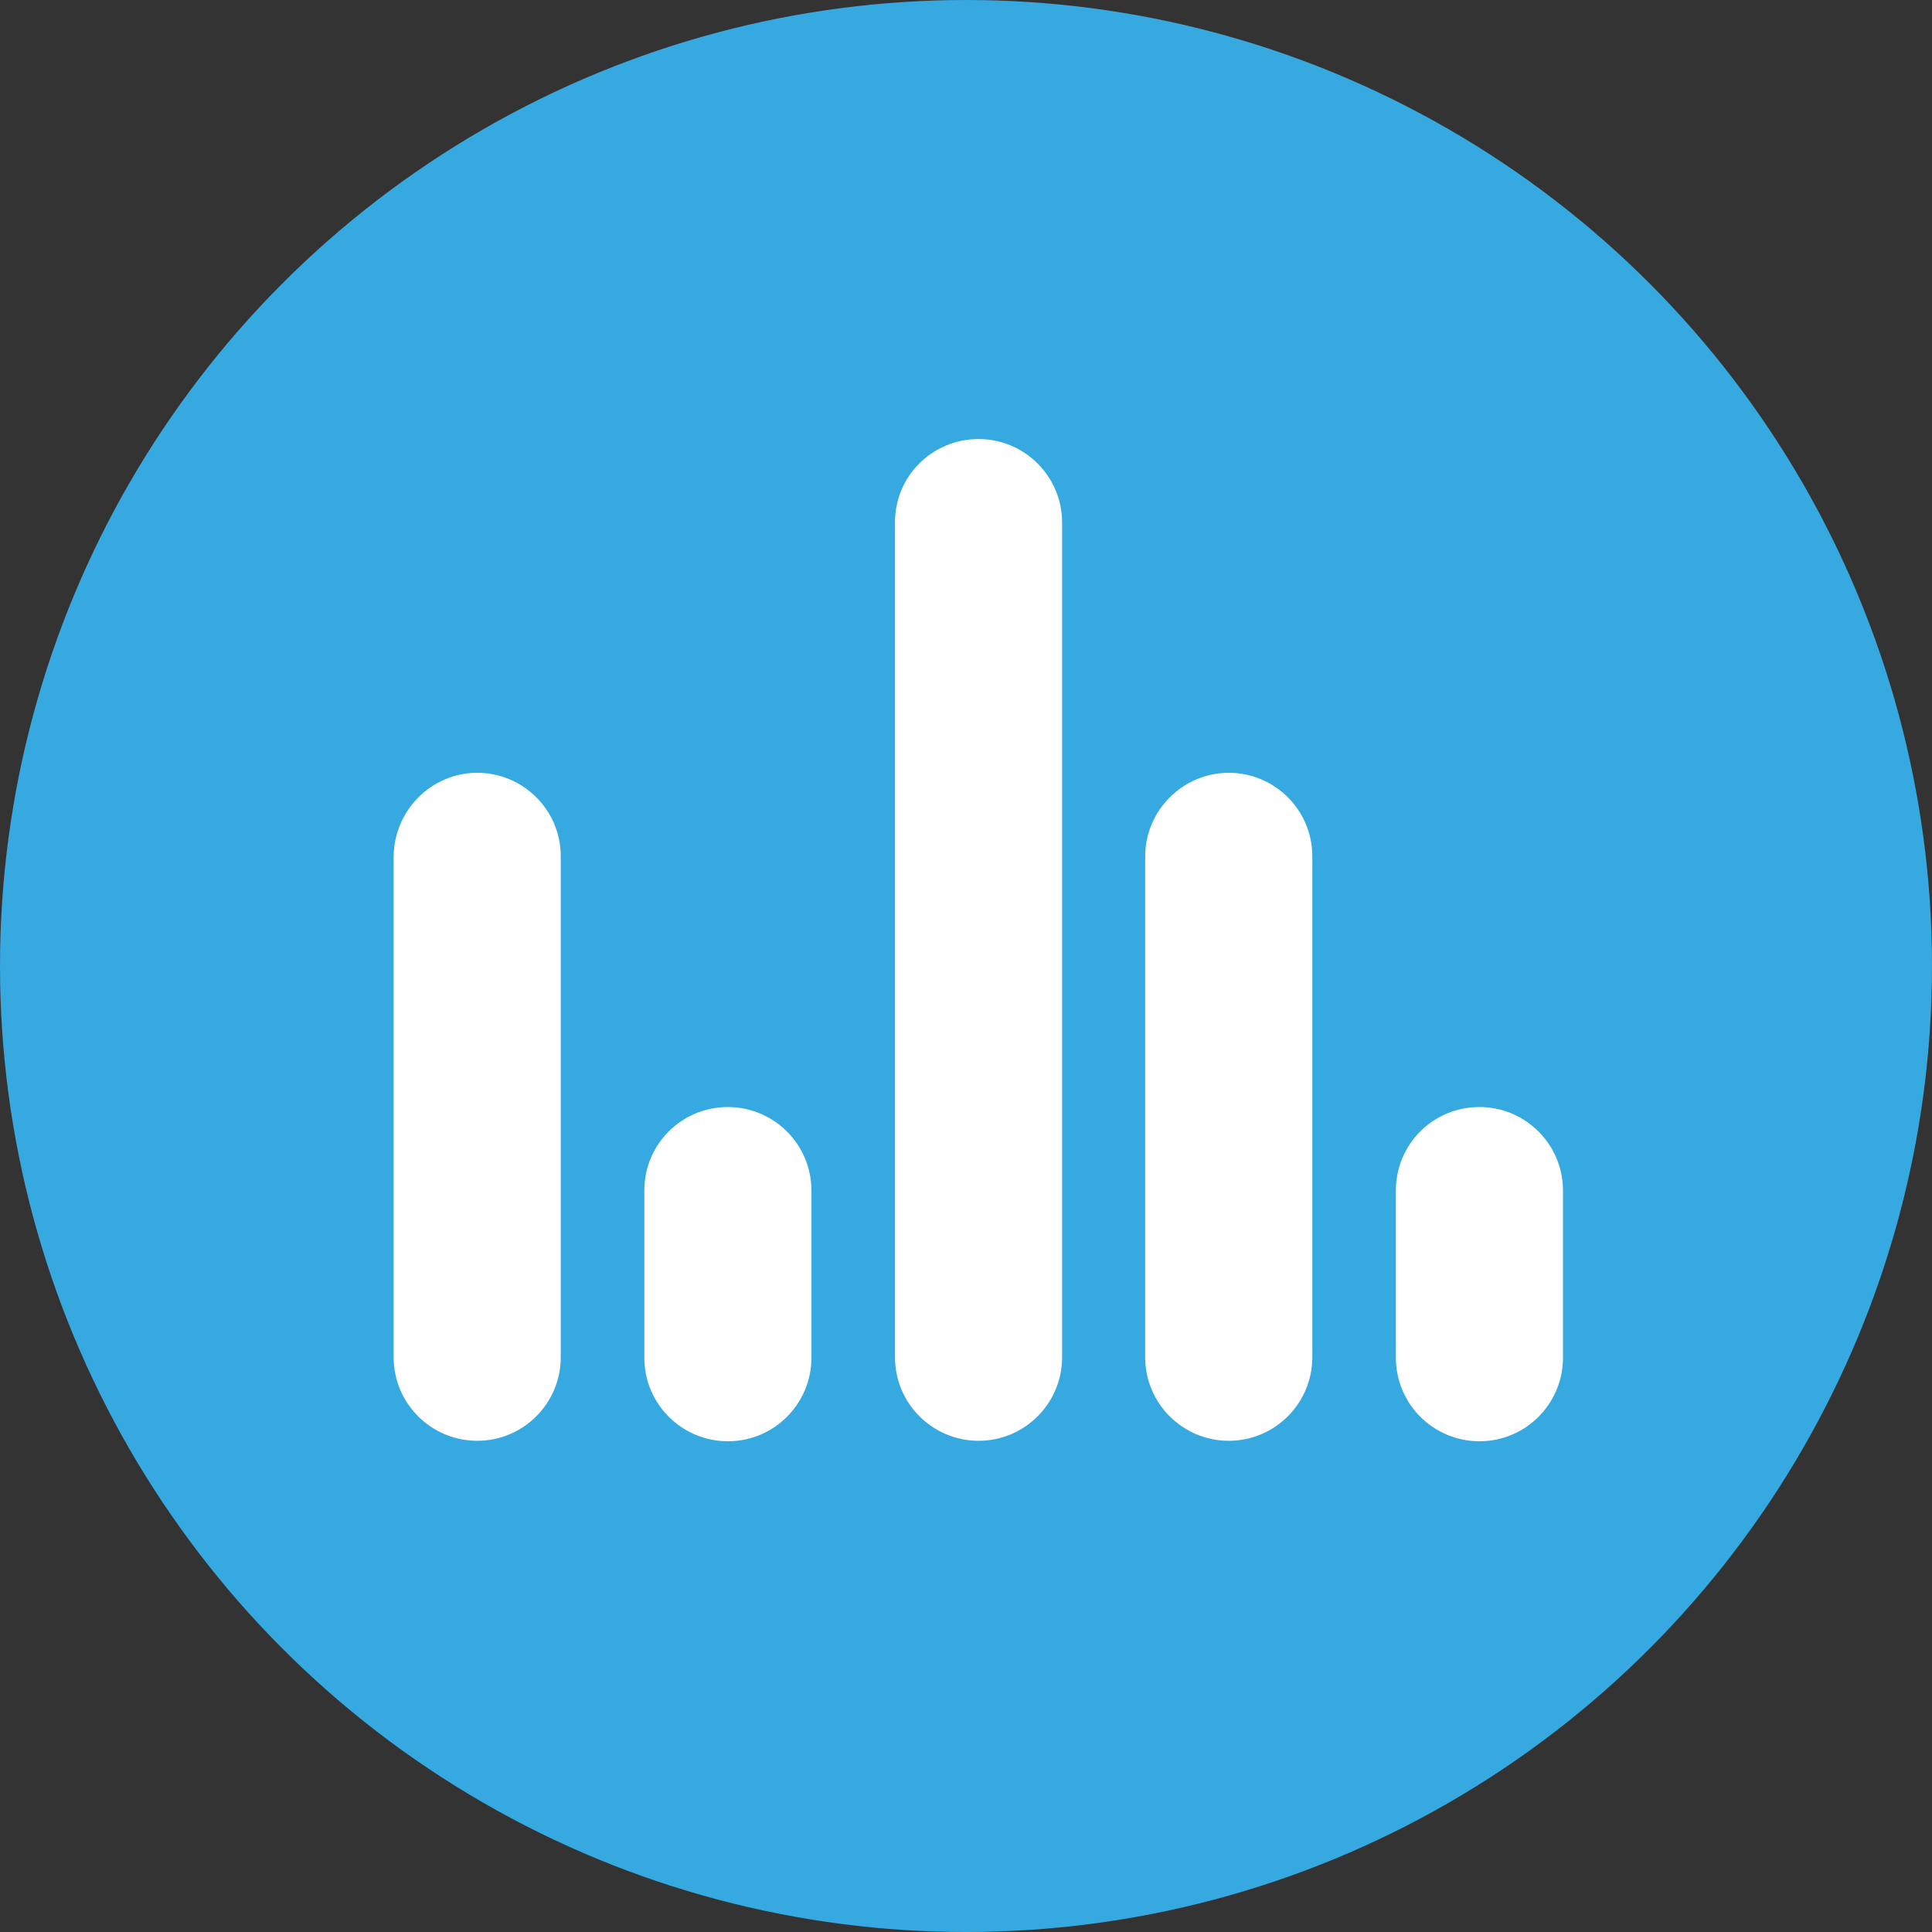
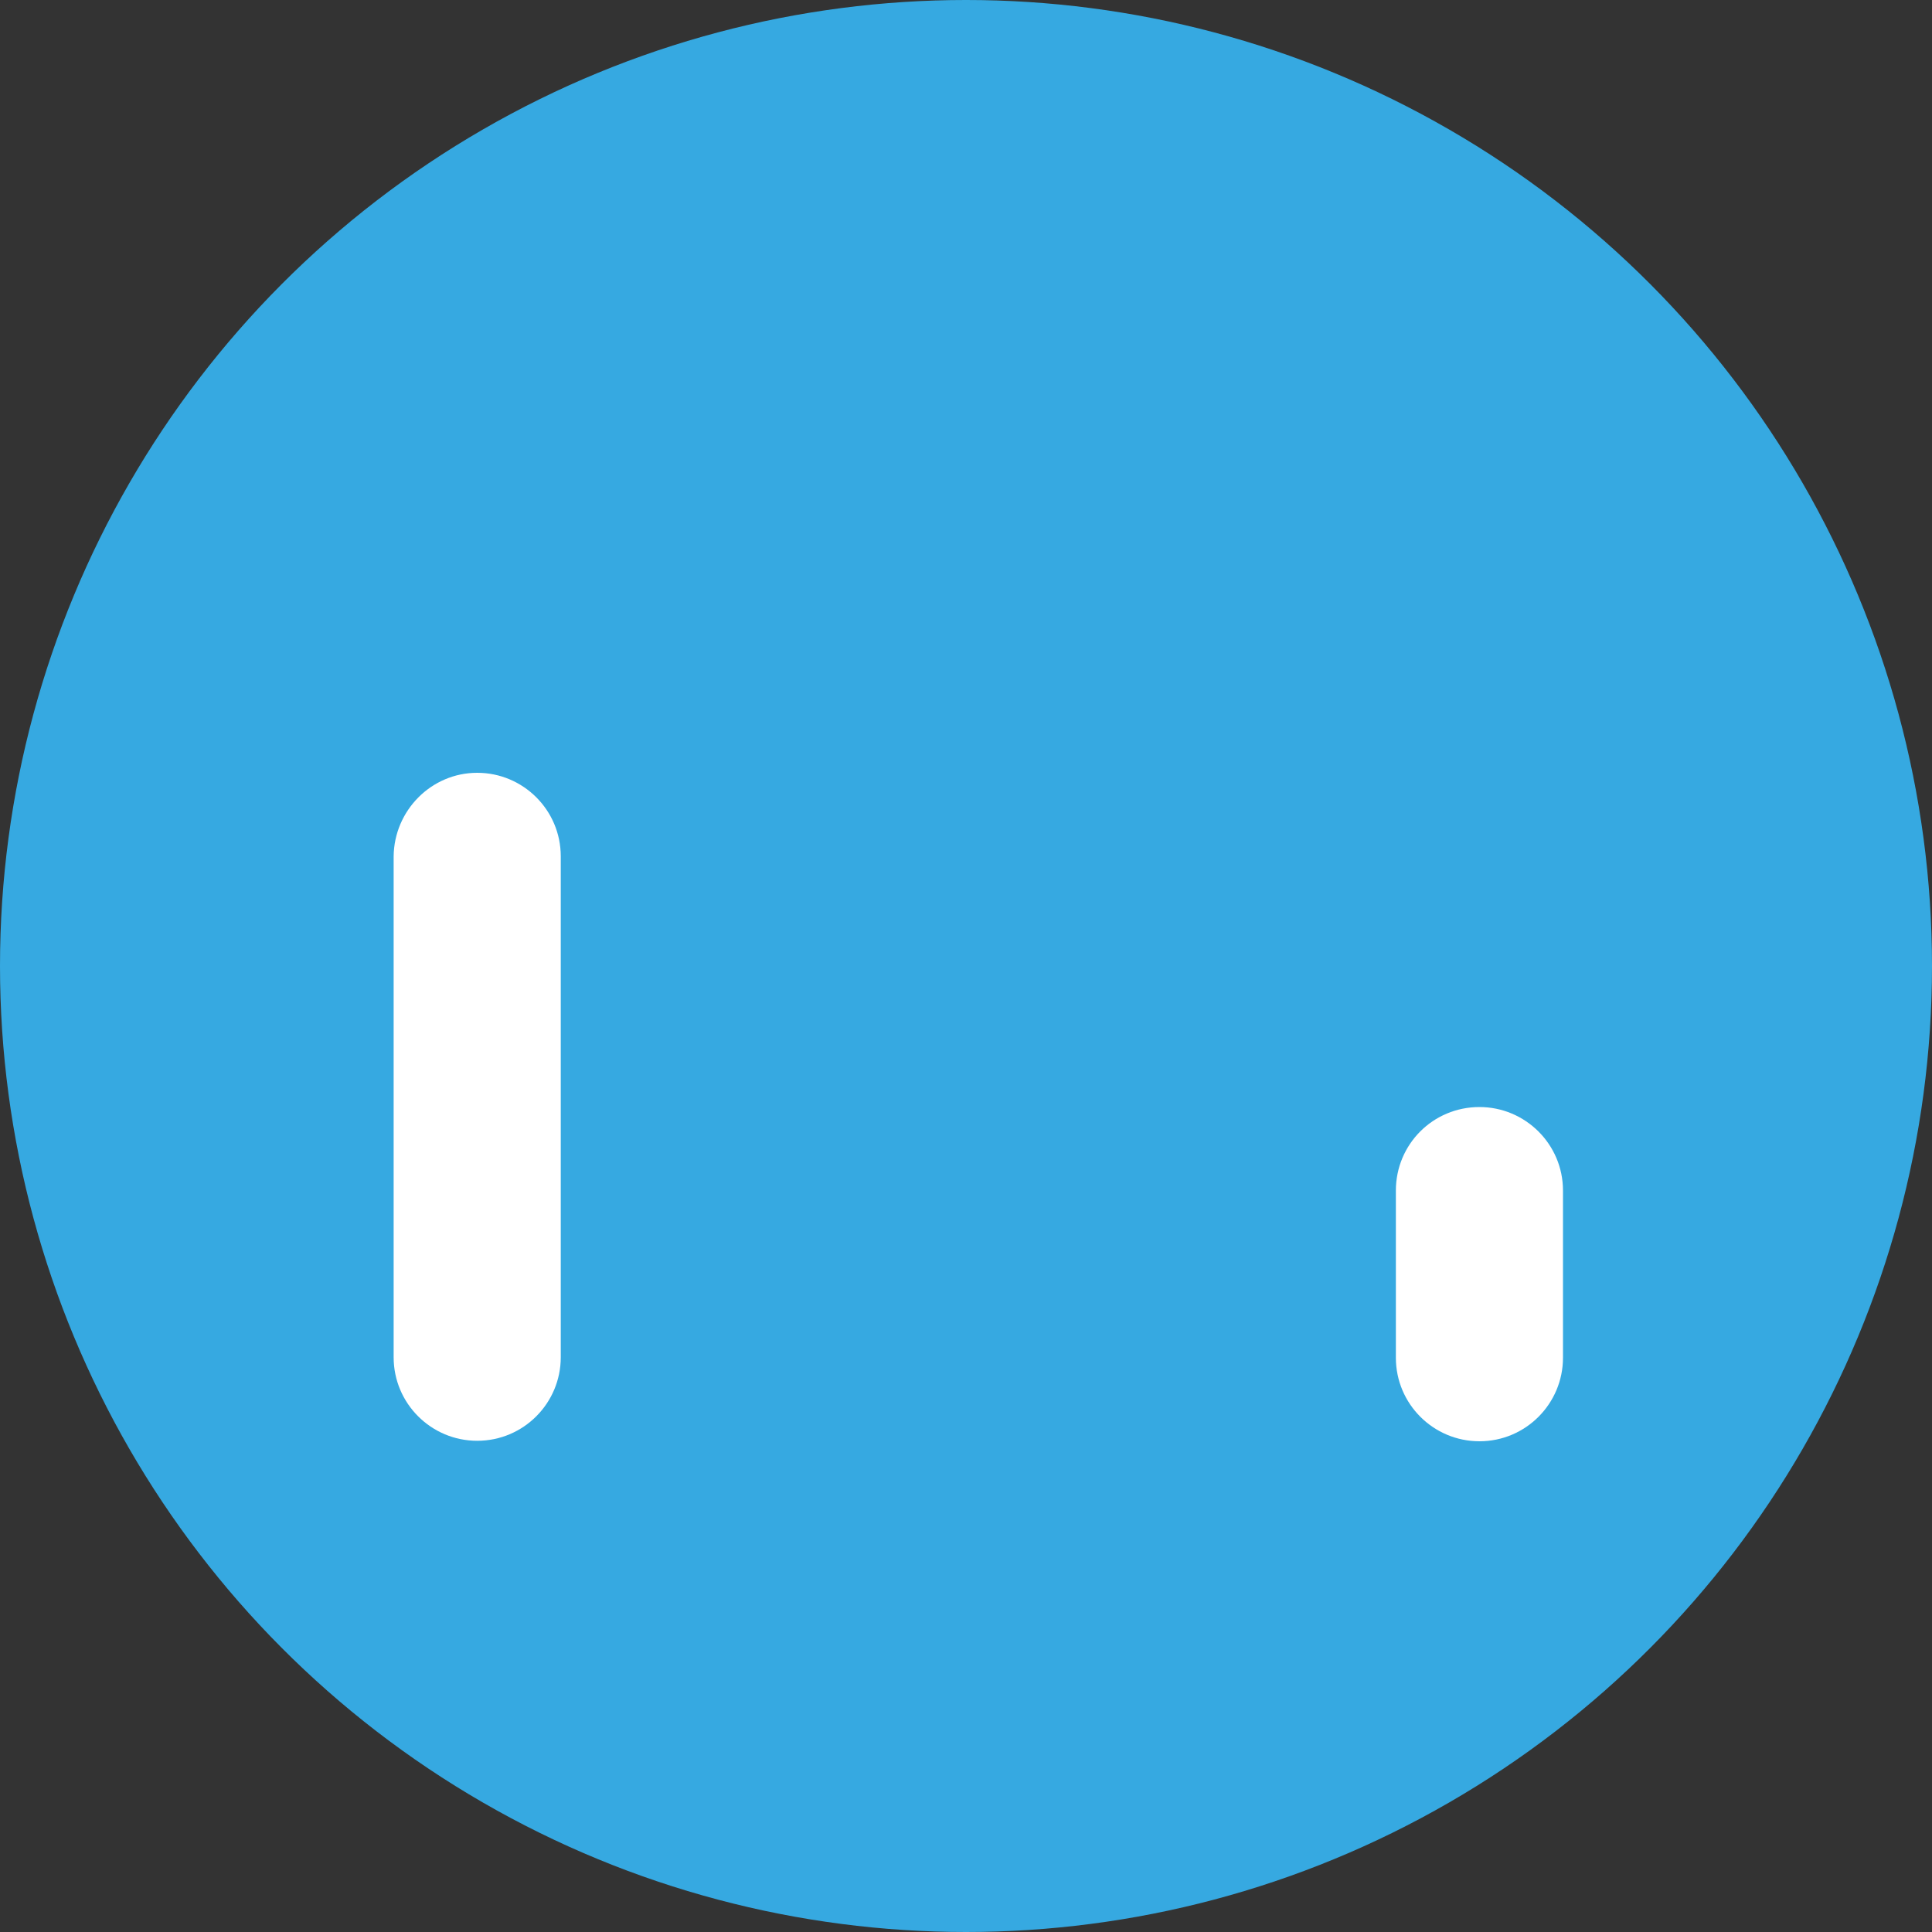
<svg xmlns="http://www.w3.org/2000/svg" version="1.1" id="Ebene_1" x="0px" y="0px" viewBox="0 0 400 400" style="enable-background:new 0 0 400 400;" xml:space="preserve">
  <rect x="0" y="0" width="400" height="400" fill="#333333" stroke="none" />
  <style type="text/css">
	.st0{fill:#36A9E1;}
	.st1{fill:#FFFFFF;}
</style>
  <circle id="Ellipse_184" class="st0" cx="200" cy="200" r="200" />
  <g id="Gruppe_19" transform="translate(-724 -6552)">
-     <path id="Rechteck_15" class="st1" d="M874.7,6781.2L874.7,6781.2c9.5,0,17.3,7.7,17.3,17.3v34.6c0,9.5-7.7,17.3-17.3,17.3l0,0   c-9.5,0-17.3-7.7-17.3-17.3v-34.6C857.4,6788.9,865.1,6781.2,874.7,6781.2z" />
-     <path id="Rechteck_20" class="st1" d="M978.4,6712L978.4,6712c9.5,0,17.3,7.7,17.3,17.3V6833c0,9.5-7.7,17.3-17.3,17.3l0,0   c-9.5,0-17.3-7.7-17.3-17.3v-103.7C961.1,6719.8,968.9,6712,978.4,6712z" />
    <path id="Rechteck_16" class="st1" d="M822.8,6712L822.8,6712c9.5,0,17.3,7.7,17.3,17.3V6833c0,9.5-7.7,17.3-17.3,17.3l0,0   c-9.5,0-17.3-7.7-17.3-17.3v-103.7C805.6,6719.8,813.3,6712,822.8,6712z" />
    <path id="Rechteck_19" class="st1" d="M1030.3,6781.2L1030.3,6781.2c9.5,0,17.3,7.7,17.3,17.3v34.6c0,9.5-7.7,17.3-17.3,17.3l0,0   c-9.5,0-17.3-7.7-17.3-17.3v-34.6C1013,6788.9,1020.7,6781.2,1030.3,6781.2z" />
-     <path id="Rechteck_17" class="st1" d="M926.6,6642.9L926.6,6642.9c9.5,0,17.3,7.7,17.3,17.3V6833c0,9.5-7.7,17.3-17.3,17.3l0,0   c-9.5,0-17.3-7.7-17.3-17.3v-172.9C909.3,6650.6,917,6642.9,926.6,6642.9z" />
  </g>
</svg>